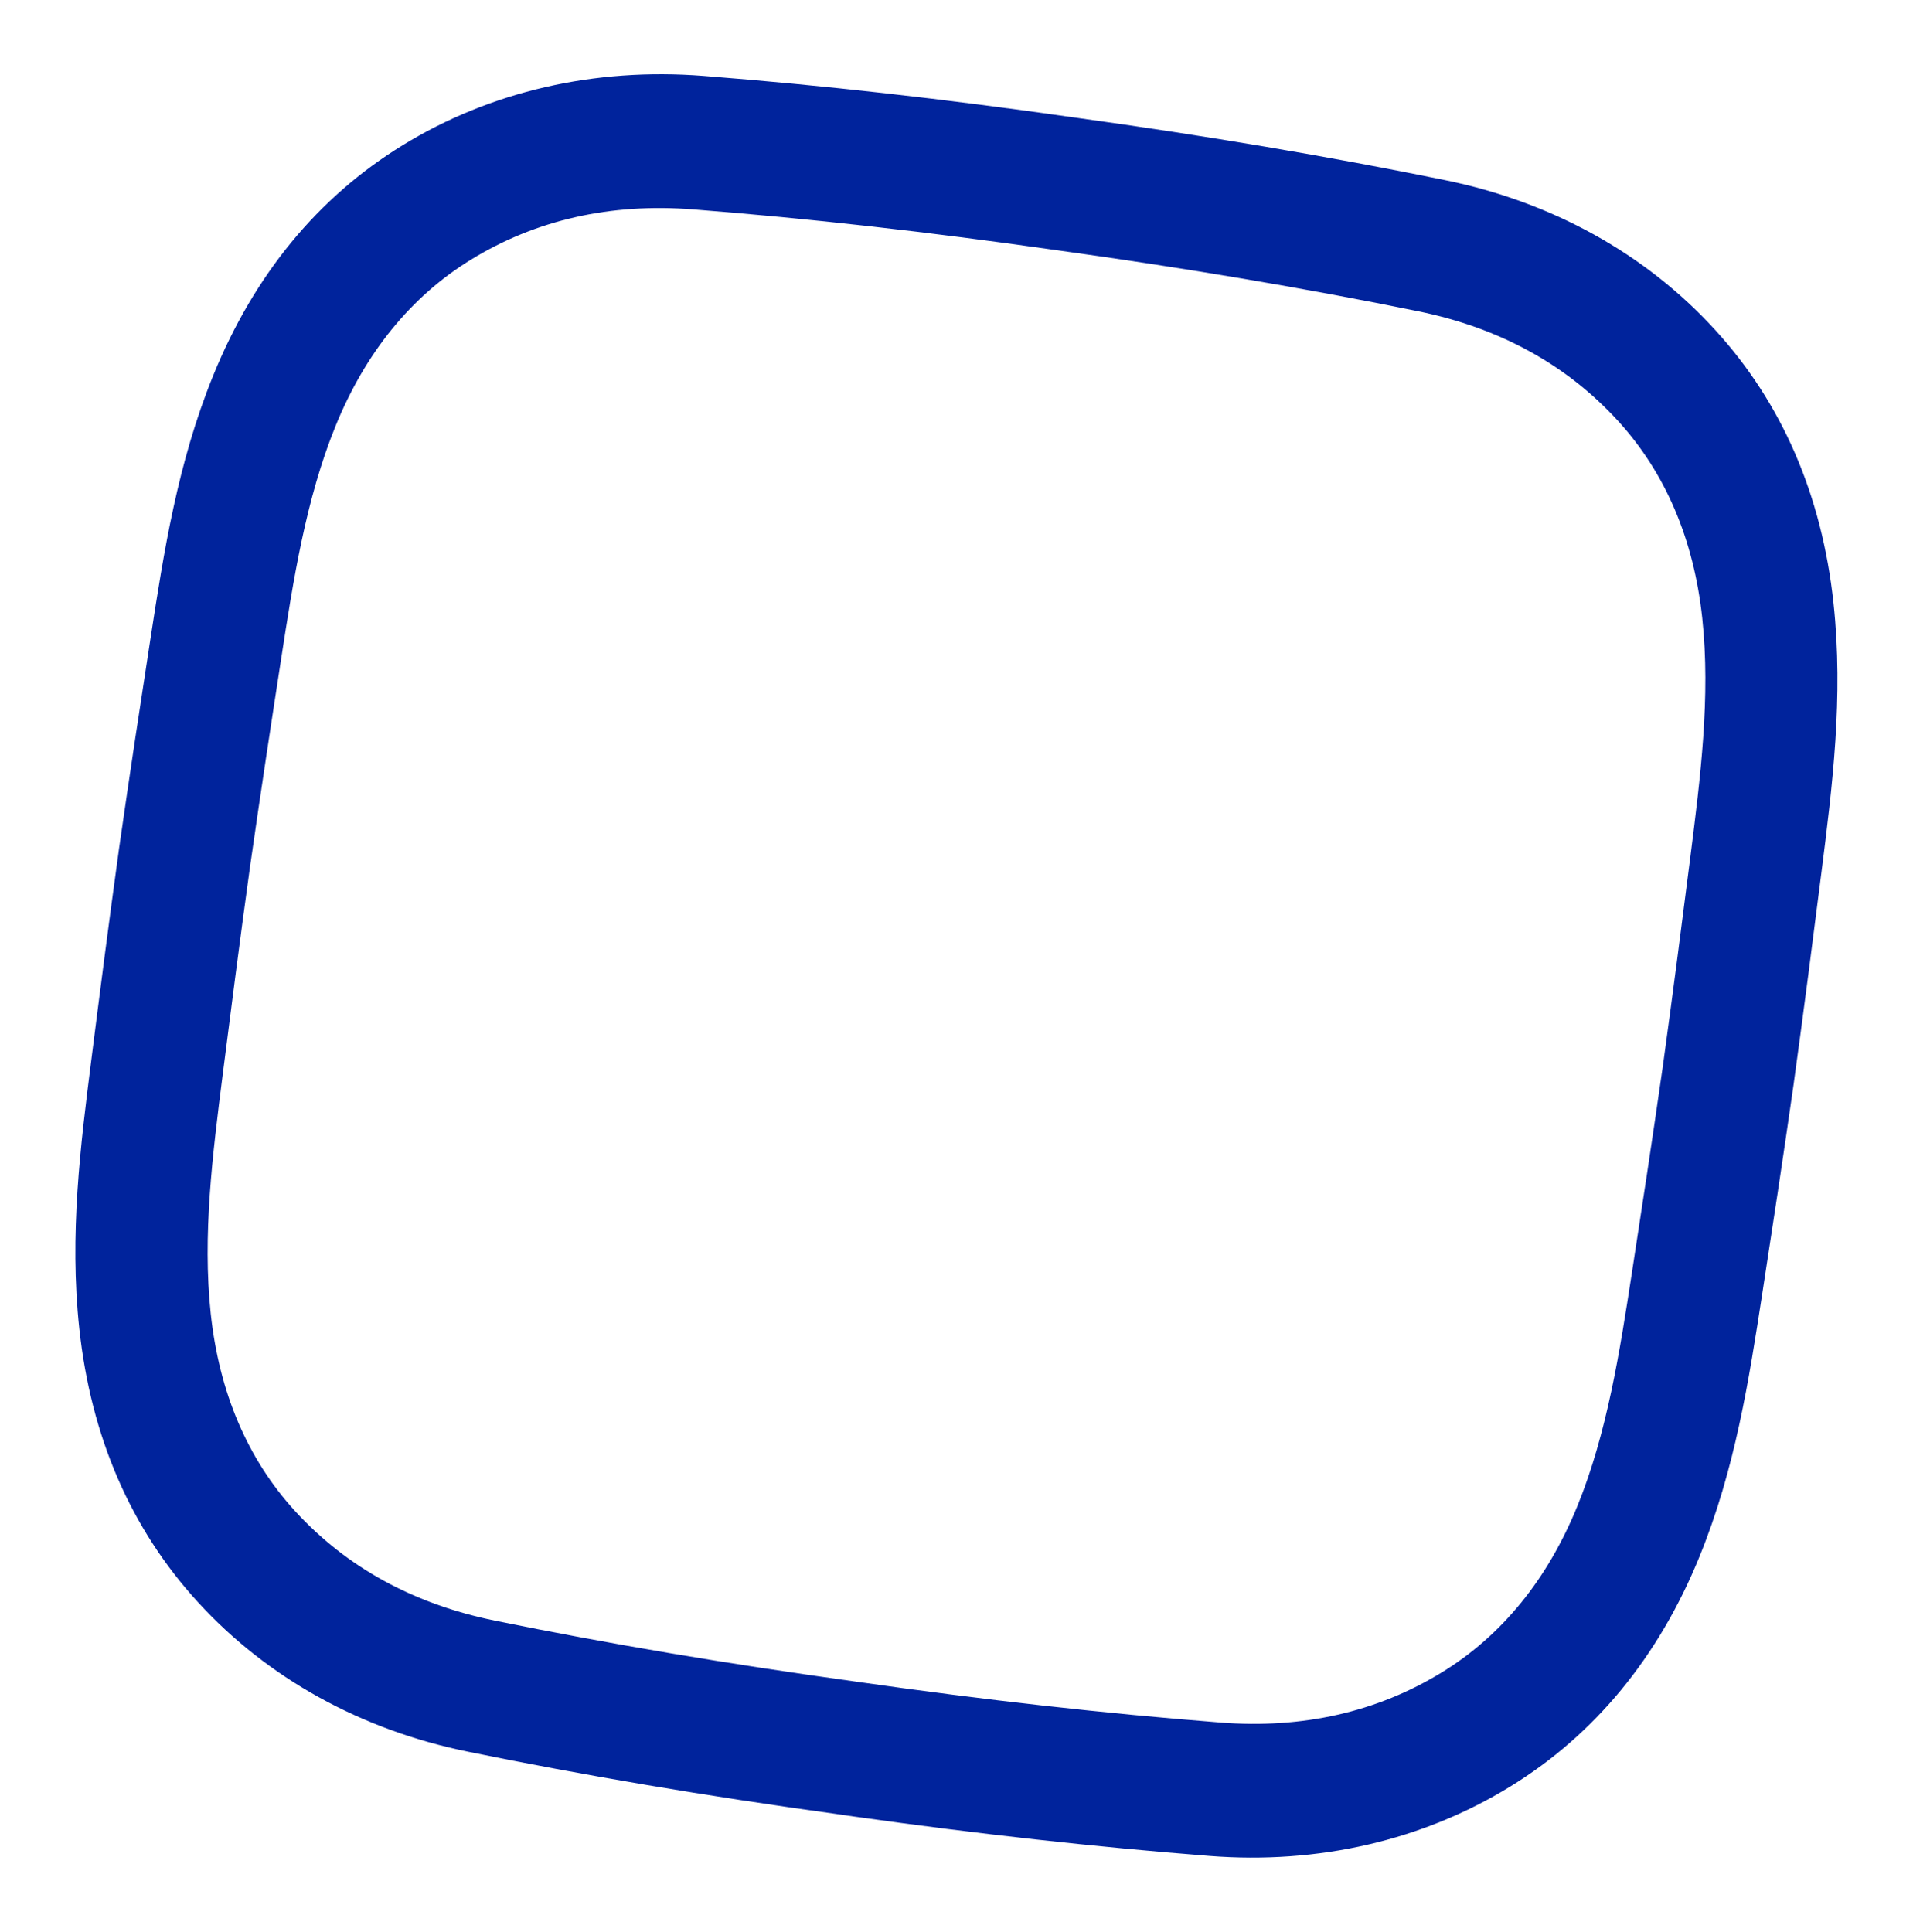
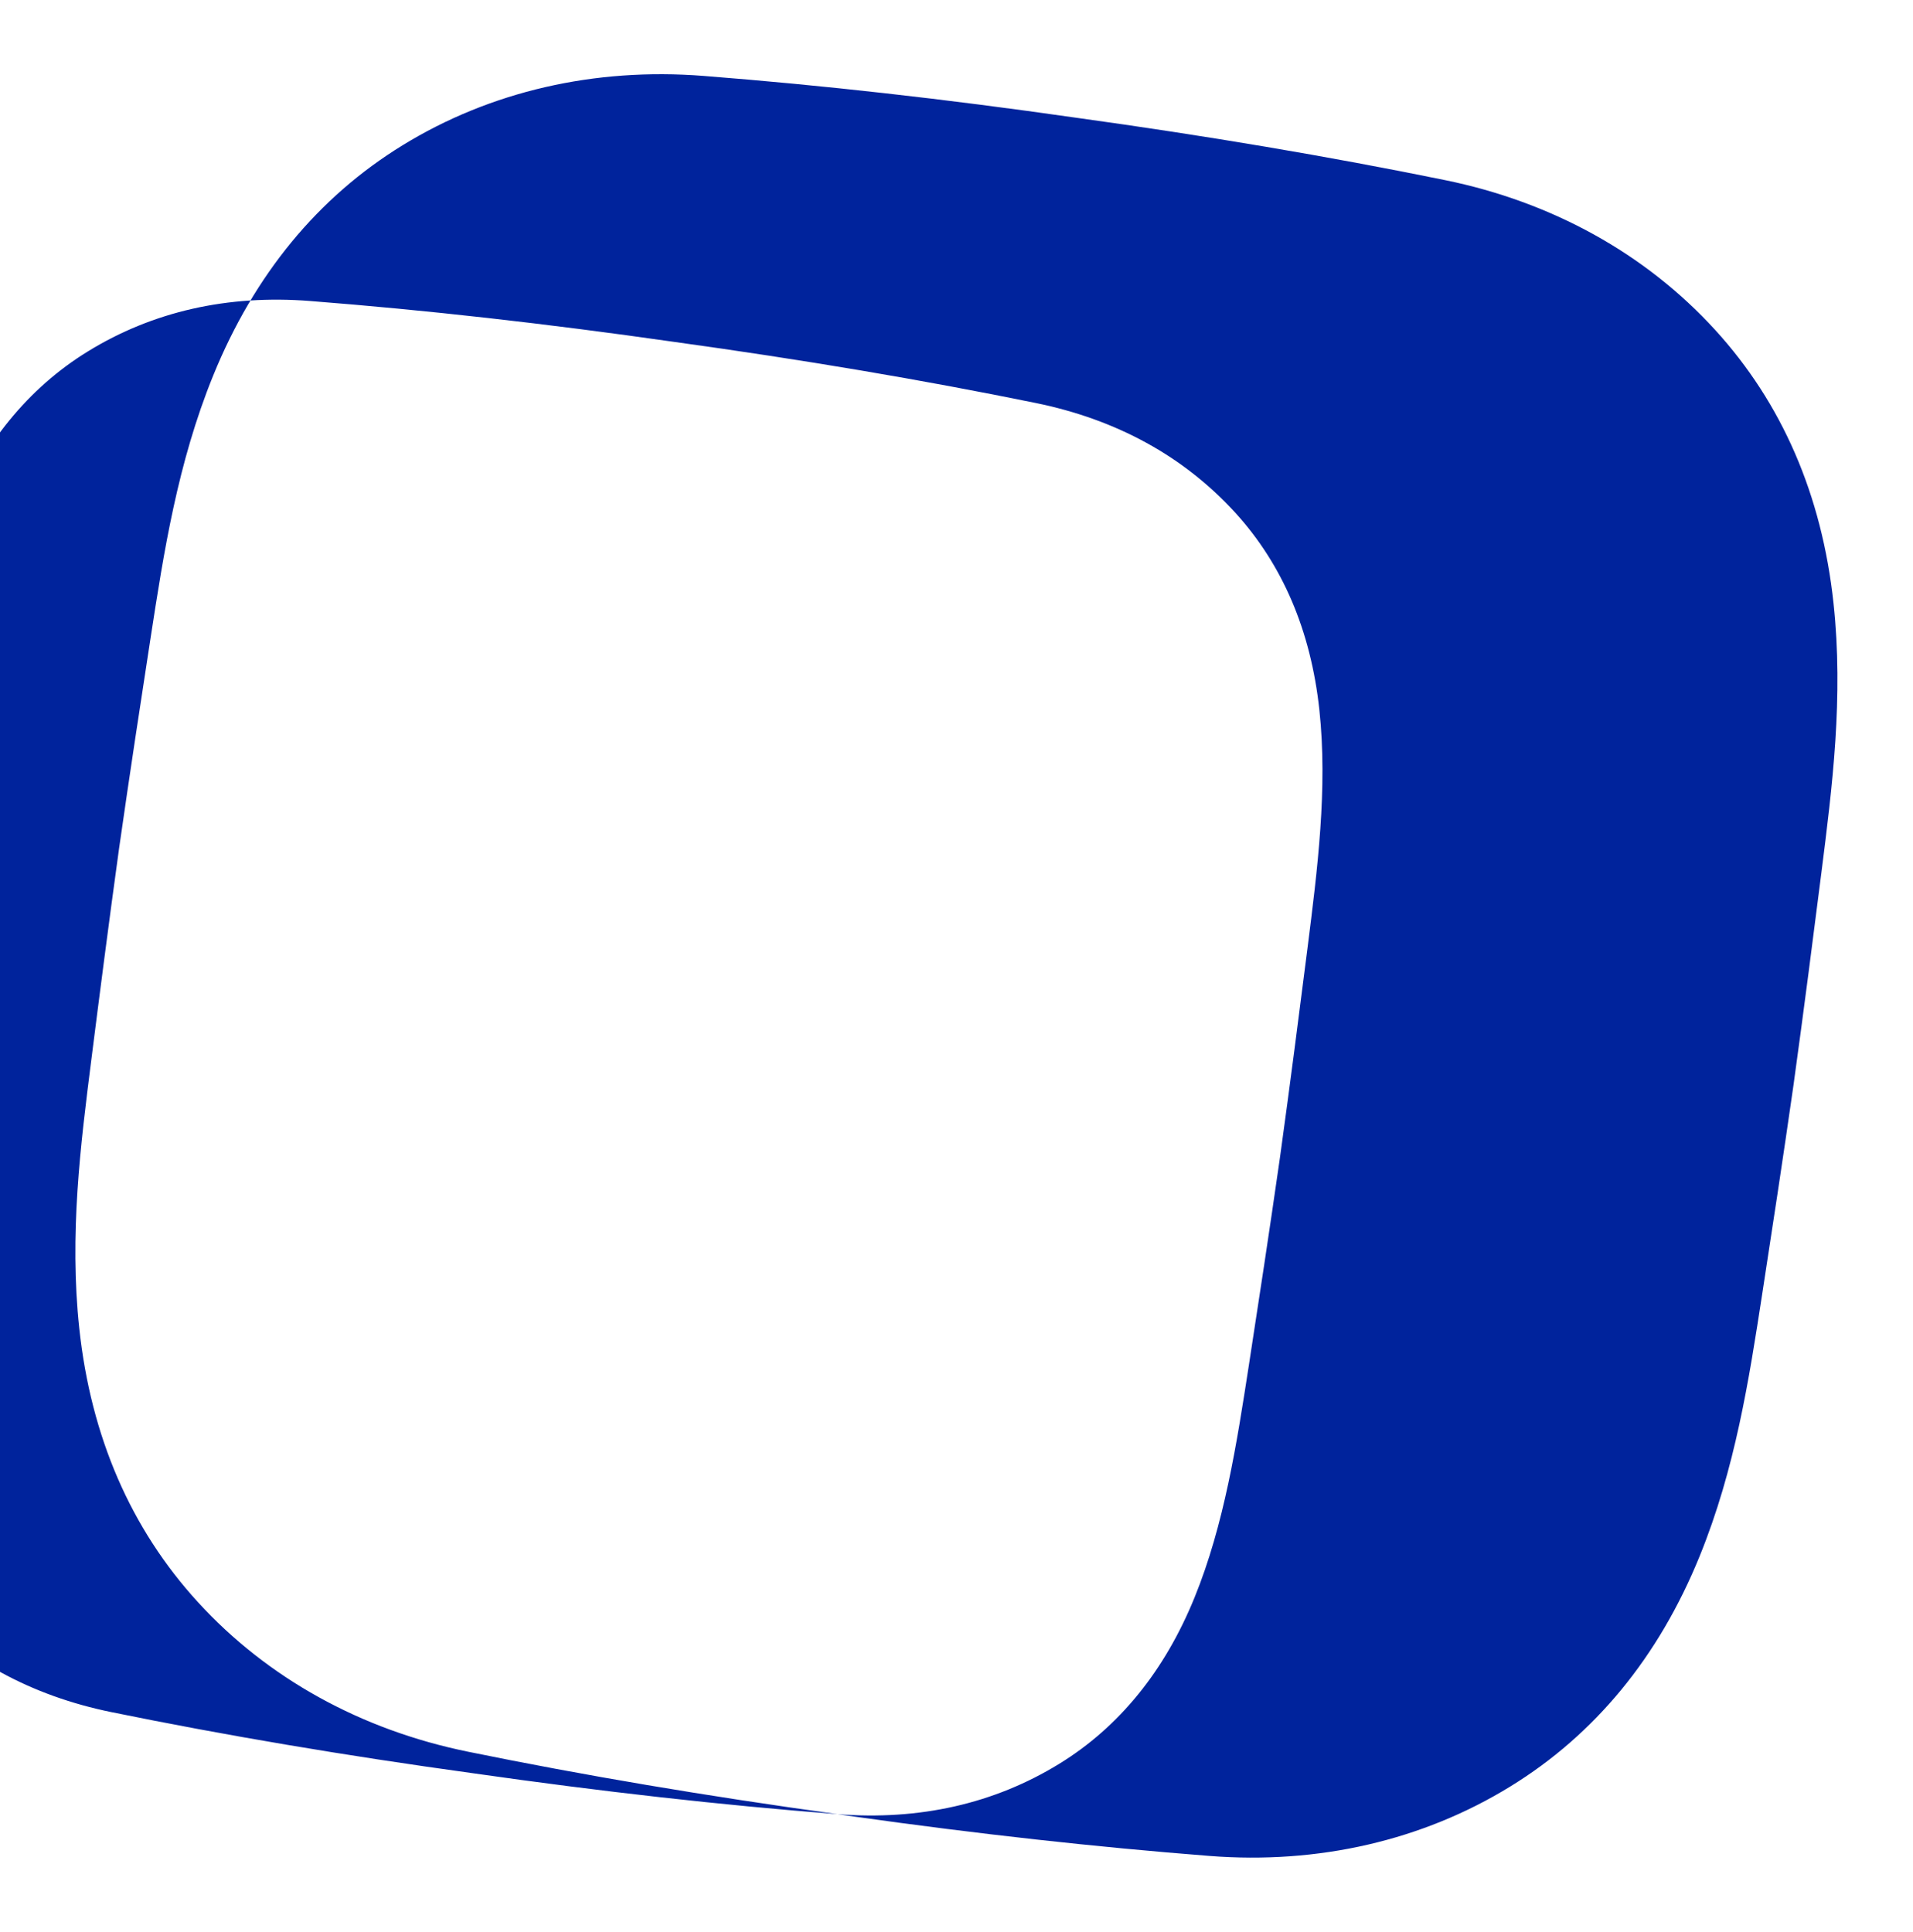
<svg xmlns="http://www.w3.org/2000/svg" width="59.393" height="59.982" viewBox="0 0 59.393 59.982">
-   <path fill="rgb(0,35,156)" fill-rule="evenodd" d="M25.99 56.327c.173.025.345.049.517.074 3.886.546 7.503.947 11.04 1.224 3.386.265 6.616-.48 9.341-2.154 2.629-1.615 4.607-4.02 5.879-7.148 1.108-2.723 1.535-5.489 1.947-8.164.296-1.919.644-4.194.975-6.511l.001-.01c.32-2.318.613-4.601.857-6.527.341-2.685.692-5.461.378-8.384-.361-3.357-1.599-6.214-3.682-8.491-2.158-2.36-5.057-3.966-8.386-4.645-3.63-.74-7.38-1.373-11.458-1.937-4.083-.584-7.864-1.008-11.558-1.297-3.387-.265-6.617.48-9.341 2.153-2.629 1.615-4.607 4.02-5.88 7.148-1.108 2.723-1.535 5.489-1.947 8.164-.296 1.919-.644 4.194-.976 6.52-.32 2.318-.613 4.6-.857 6.527-.341 2.685-.692 5.461-.378 8.384.361 3.357 1.6 6.214 3.682 8.491 2.158 2.36 5.057 3.966 8.386 4.645 3.63.741 7.381 1.375 11.458 1.937zm11.888-2.845c-3.607-.282-7.302-.697-11.31-1.27-3.999-.552-7.667-1.172-11.212-1.895-2.517-.513-4.601-1.657-6.195-3.4-1.473-1.612-2.354-3.673-2.618-6.127-.262-2.433.059-4.961.369-7.405.243-1.915.534-4.183.85-6.471.328-2.296.673-4.556.968-6.464.376-2.436.765-4.953 1.687-7.22.93-2.286 2.345-4.025 4.205-5.168 2.013-1.236 4.331-1.761 6.892-1.561 3.607.282 7.303.697 11.31 1.27 4.001.553 7.668 1.172 11.213 1.895 2.517.513 4.601 1.657 6.195 3.4 1.473 1.612 2.354 3.673 2.618 6.127.262 2.433-.059 4.961-.369 7.406-.243 1.914-.534 4.18-.851 6.476-.328 2.294-.673 4.553-.967 6.459-.376 2.435-.765 4.953-1.687 7.22-.93 2.286-2.345 4.025-4.205 5.168-2.013 1.236-4.331 1.762-6.892 1.561z" />
+   <path fill="rgb(0,35,156)" fill-rule="evenodd" d="M25.99 56.327c.173.025.345.049.517.074 3.886.546 7.503.947 11.04 1.224 3.386.265 6.616-.48 9.341-2.154 2.629-1.615 4.607-4.02 5.879-7.148 1.108-2.723 1.535-5.489 1.947-8.164.296-1.919.644-4.194.975-6.511l.001-.01c.32-2.318.613-4.601.857-6.527.341-2.685.692-5.461.378-8.384-.361-3.357-1.599-6.214-3.682-8.491-2.158-2.36-5.057-3.966-8.386-4.645-3.63-.74-7.38-1.373-11.458-1.937-4.083-.584-7.864-1.008-11.558-1.297-3.387-.265-6.617.48-9.341 2.153-2.629 1.615-4.607 4.02-5.88 7.148-1.108 2.723-1.535 5.489-1.947 8.164-.296 1.919-.644 4.194-.976 6.52-.32 2.318-.613 4.6-.857 6.527-.341 2.685-.692 5.461-.378 8.384.361 3.357 1.6 6.214 3.682 8.491 2.158 2.36 5.057 3.966 8.386 4.645 3.63.741 7.381 1.375 11.458 1.937zc-3.607-.282-7.302-.697-11.31-1.27-3.999-.552-7.667-1.172-11.212-1.895-2.517-.513-4.601-1.657-6.195-3.4-1.473-1.612-2.354-3.673-2.618-6.127-.262-2.433.059-4.961.369-7.405.243-1.915.534-4.183.85-6.471.328-2.296.673-4.556.968-6.464.376-2.436.765-4.953 1.687-7.22.93-2.286 2.345-4.025 4.205-5.168 2.013-1.236 4.331-1.761 6.892-1.561 3.607.282 7.303.697 11.31 1.27 4.001.553 7.668 1.172 11.213 1.895 2.517.513 4.601 1.657 6.195 3.4 1.473 1.612 2.354 3.673 2.618 6.127.262 2.433-.059 4.961-.369 7.406-.243 1.914-.534 4.18-.851 6.476-.328 2.294-.673 4.553-.967 6.459-.376 2.435-.765 4.953-1.687 7.22-.93 2.286-2.345 4.025-4.205 5.168-2.013 1.236-4.331 1.762-6.892 1.561z" />
</svg>